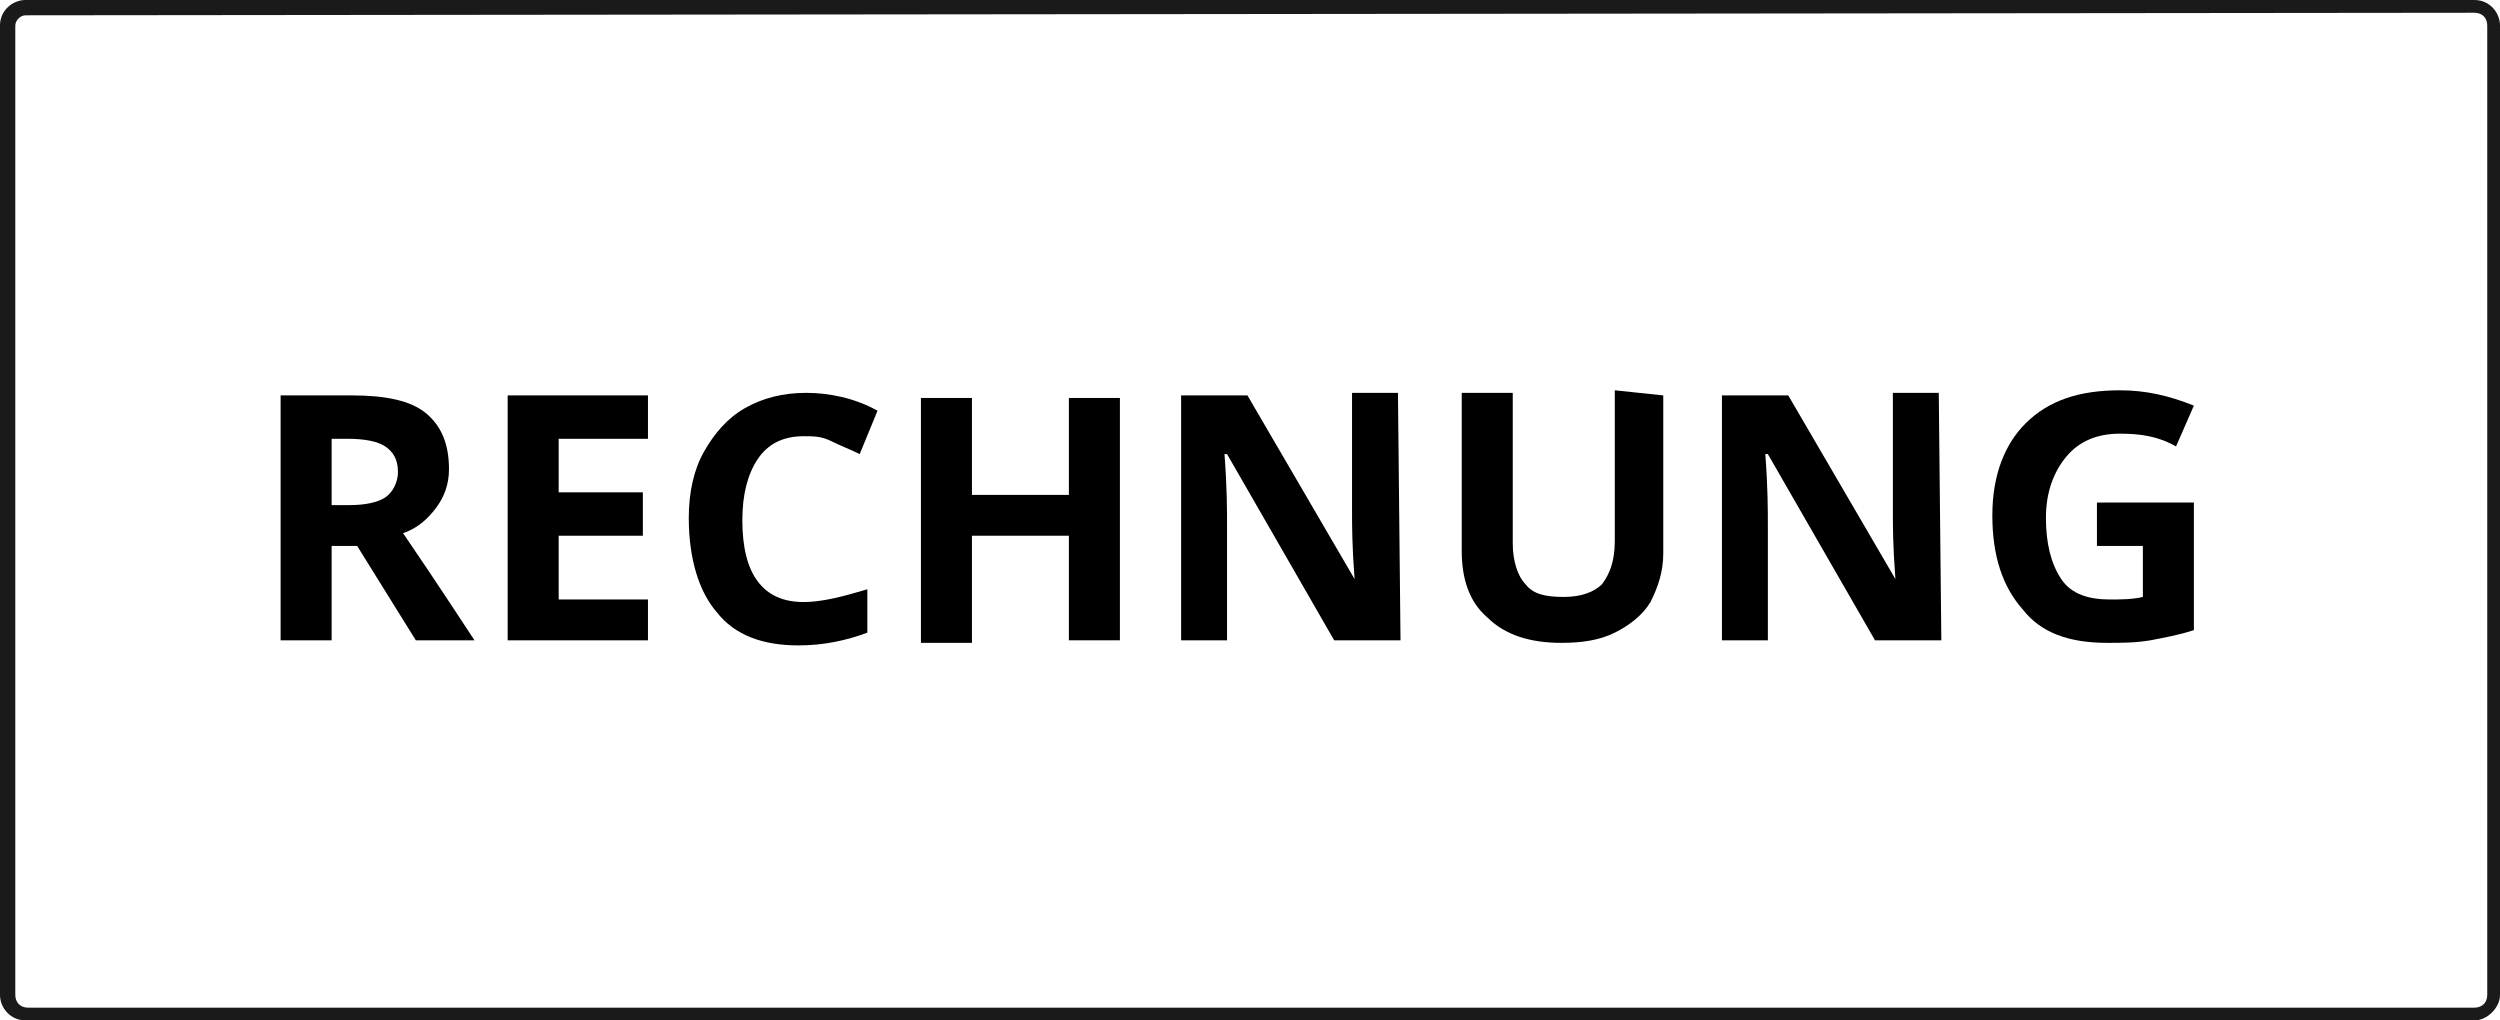
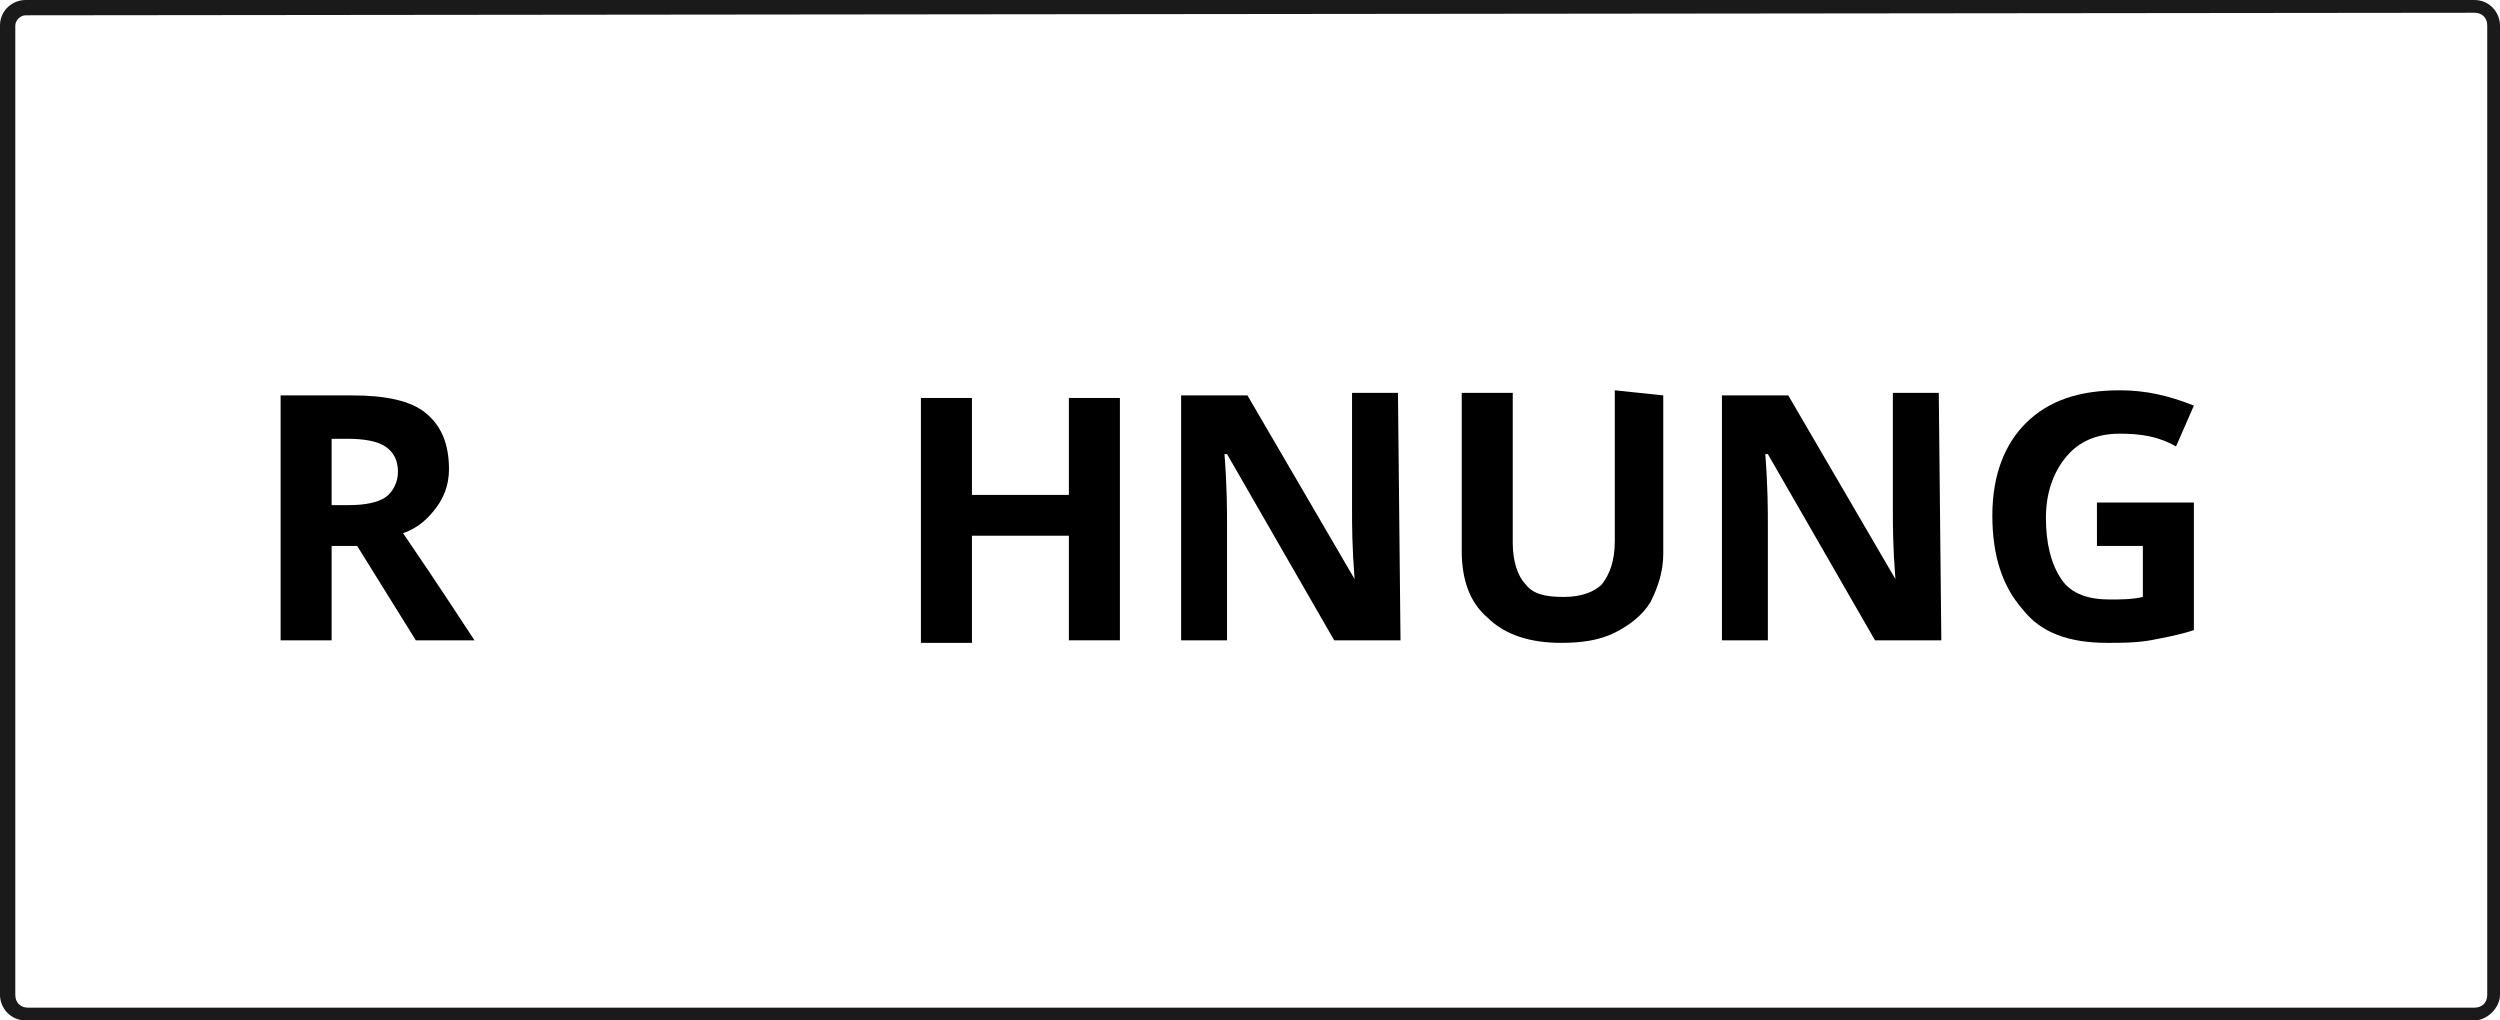
<svg xmlns="http://www.w3.org/2000/svg" version="1.1" id="Ebene_1" x="0px" y="0px" viewBox="0 0 98 40" enable-background="new 0 0 98 40" xml:space="preserve">
  <g>
    <path fill="#1A1A1A" d="M97,40H1c-0.6,0-1-0.5-1-1V1c0-0.6,0.5-1,1-1H97c0.6,0,1,0.5,1,1V39C98,39.5,97.5,40,97,40z M1,0.6   C0.8,0.6,0.6,0.8,0.6,1V39c0,0.3,0.2,0.5,0.5,0.5H97c0.3,0,0.5-0.2,0.5-0.5V1c0-0.3-0.2-0.5-0.5-0.5L1,0.6z" />
    <g>
      <path d="M13,21.4v3.7h-2v-9.6h2.8c1.3,0,2.3,0.2,2.9,0.7c0.6,0.5,0.9,1.2,0.9,2.2c0,0.6-0.2,1.1-0.5,1.5s-0.7,0.8-1.3,1    c1.5,2.2,2.4,3.6,2.8,4.2h-2.3l-2.3-3.7L13,21.4L13,21.4z M13,19.8h0.7c0.6,0,1.1-0.1,1.4-0.3c0.3-0.2,0.5-0.6,0.5-1    c0-0.5-0.2-0.8-0.5-1c-0.3-0.2-0.8-0.3-1.5-0.3H13L13,19.8L13,19.8z" />
-       <path d="M25.4,25.1h-5.5v-9.6h5.5v1.7h-3.5v2.1h3.3V21h-3.3v2.5h3.5V25.1z" />
-       <path d="M31.5,17.1c-0.8,0-1.4,0.3-1.8,0.9s-0.6,1.4-0.6,2.4c0,2.1,0.8,3.2,2.4,3.2c0.7,0,1.5-0.2,2.5-0.5v1.7    c-0.8,0.3-1.7,0.5-2.7,0.5c-1.4,0-2.5-0.4-3.2-1.3c-0.7-0.8-1.1-2.1-1.1-3.7c0-1,0.2-1.9,0.6-2.6c0.4-0.7,0.9-1.3,1.6-1.7    c0.7-0.4,1.5-0.6,2.4-0.6c0.9,0,1.9,0.2,2.8,0.7l-0.7,1.7c-0.4-0.2-0.7-0.3-1.1-0.5C32.2,17.1,31.9,17.1,31.5,17.1z" />
      <path d="M43.9,25.1h-2V21h-3.8v4.2h-2v-9.6h2v3.8h3.8v-3.8h2V25.1z" />
      <path d="M54.9,25.1h-2.6l-4.2-7.3h-0.1c0.1,1.3,0.1,2.2,0.1,2.8v4.5h-1.8v-9.6h2.6l4.2,7.2h0c-0.1-1.3-0.1-2.1-0.1-2.7v-4.6h1.8    L54.9,25.1L54.9,25.1z" />
      <path d="M65.2,15.5v6.2c0,0.7-0.2,1.3-0.5,1.9c-0.3,0.5-0.8,0.9-1.4,1.2c-0.6,0.3-1.3,0.4-2.1,0.4c-1.2,0-2.2-0.3-2.9-1    c-0.7-0.6-1-1.5-1-2.6v-6.2h2v5.9c0,0.7,0.2,1.3,0.5,1.6c0.3,0.4,0.8,0.5,1.5,0.5c0.7,0,1.2-0.2,1.5-0.5c0.3-0.4,0.5-0.9,0.5-1.7    v-5.9L65.2,15.5L65.2,15.5z" />
      <path d="M76.1,25.1h-2.6l-4.2-7.3h-0.1c0.1,1.3,0.1,2.2,0.1,2.8v4.5h-1.8v-9.6h2.6l4.2,7.2h0c-0.1-1.3-0.1-2.1-0.1-2.7v-4.6h1.8    L76.1,25.1L76.1,25.1z" />
      <path d="M82.2,19.7H86v5c-0.6,0.2-1.2,0.3-1.7,0.4c-0.6,0.1-1.1,0.1-1.7,0.1c-1.5,0-2.6-0.4-3.3-1.3c-0.8-0.9-1.2-2.1-1.2-3.7    c0-1.6,0.5-2.8,1.3-3.6c0.9-0.9,2.1-1.3,3.7-1.3c1,0,1.9,0.2,2.9,0.6l-0.7,1.6c-0.7-0.4-1.4-0.5-2.2-0.5c-0.9,0-1.6,0.3-2.1,0.9    c-0.5,0.6-0.8,1.4-0.8,2.4c0,1,0.2,1.8,0.6,2.4c0.4,0.6,1.1,0.8,1.9,0.8c0.4,0,0.9,0,1.3-0.1v-2h-1.8L82.2,19.7L82.2,19.7z" />
    </g>
  </g>
</svg>